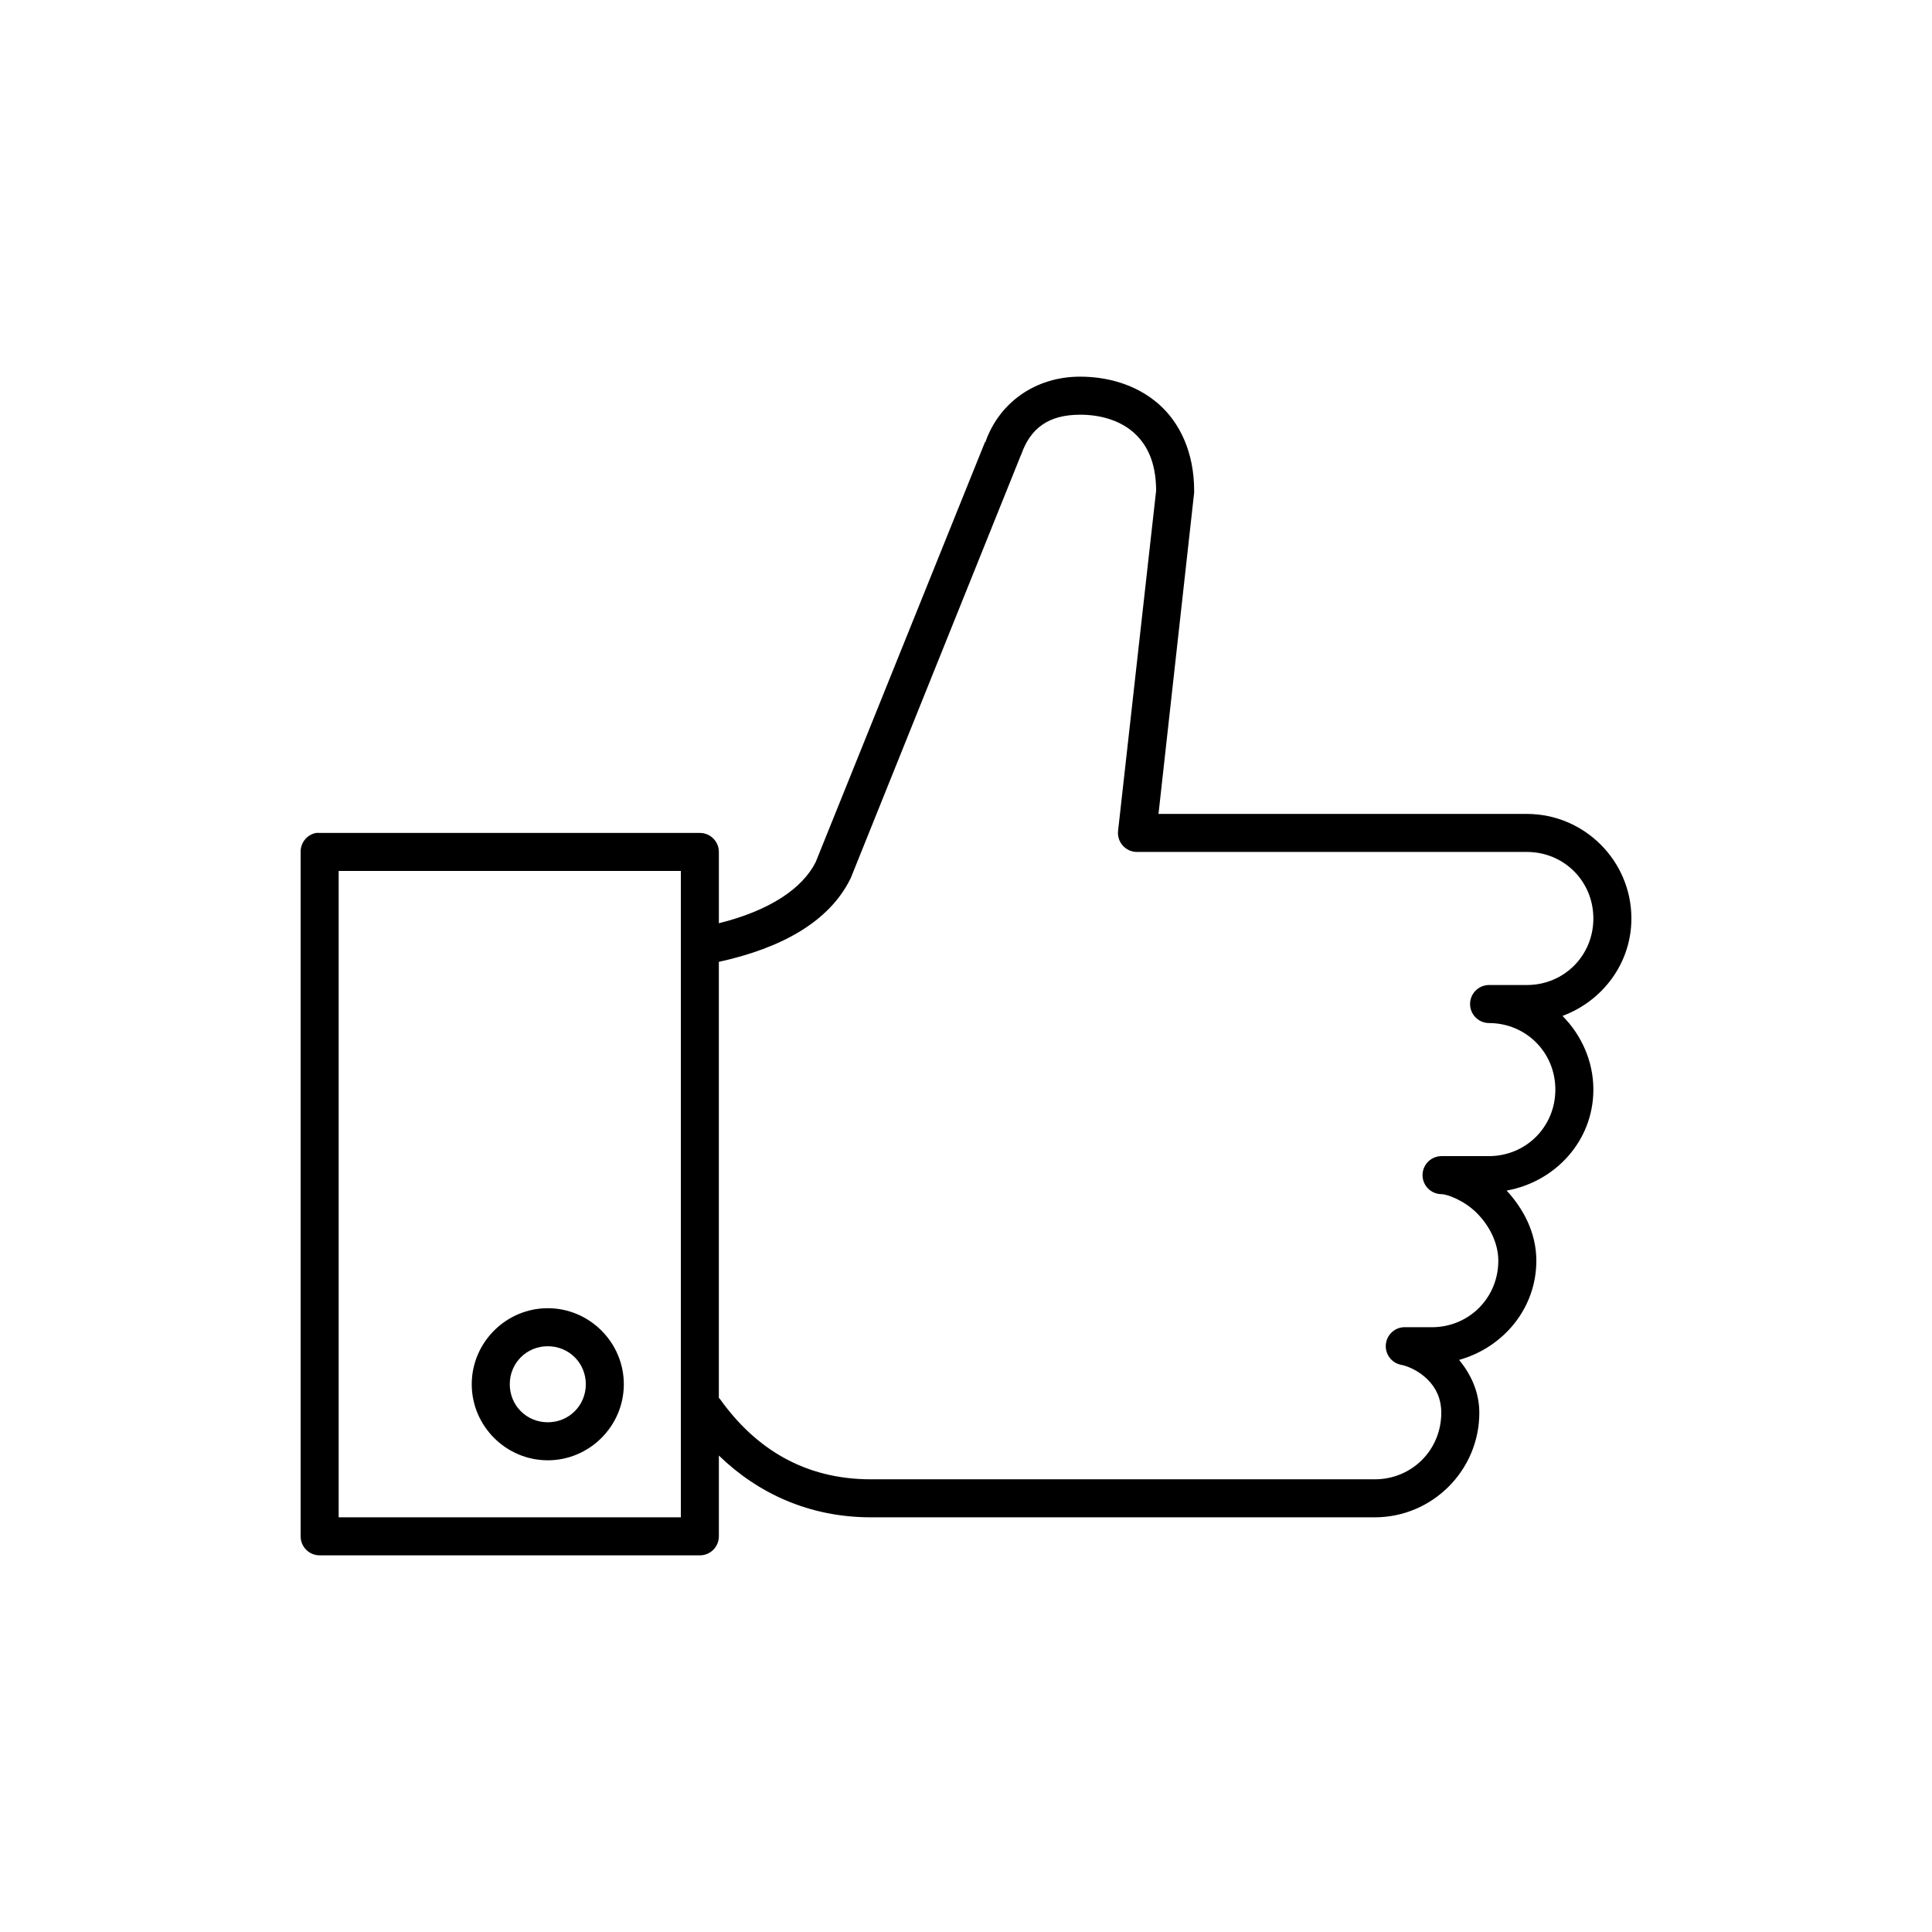
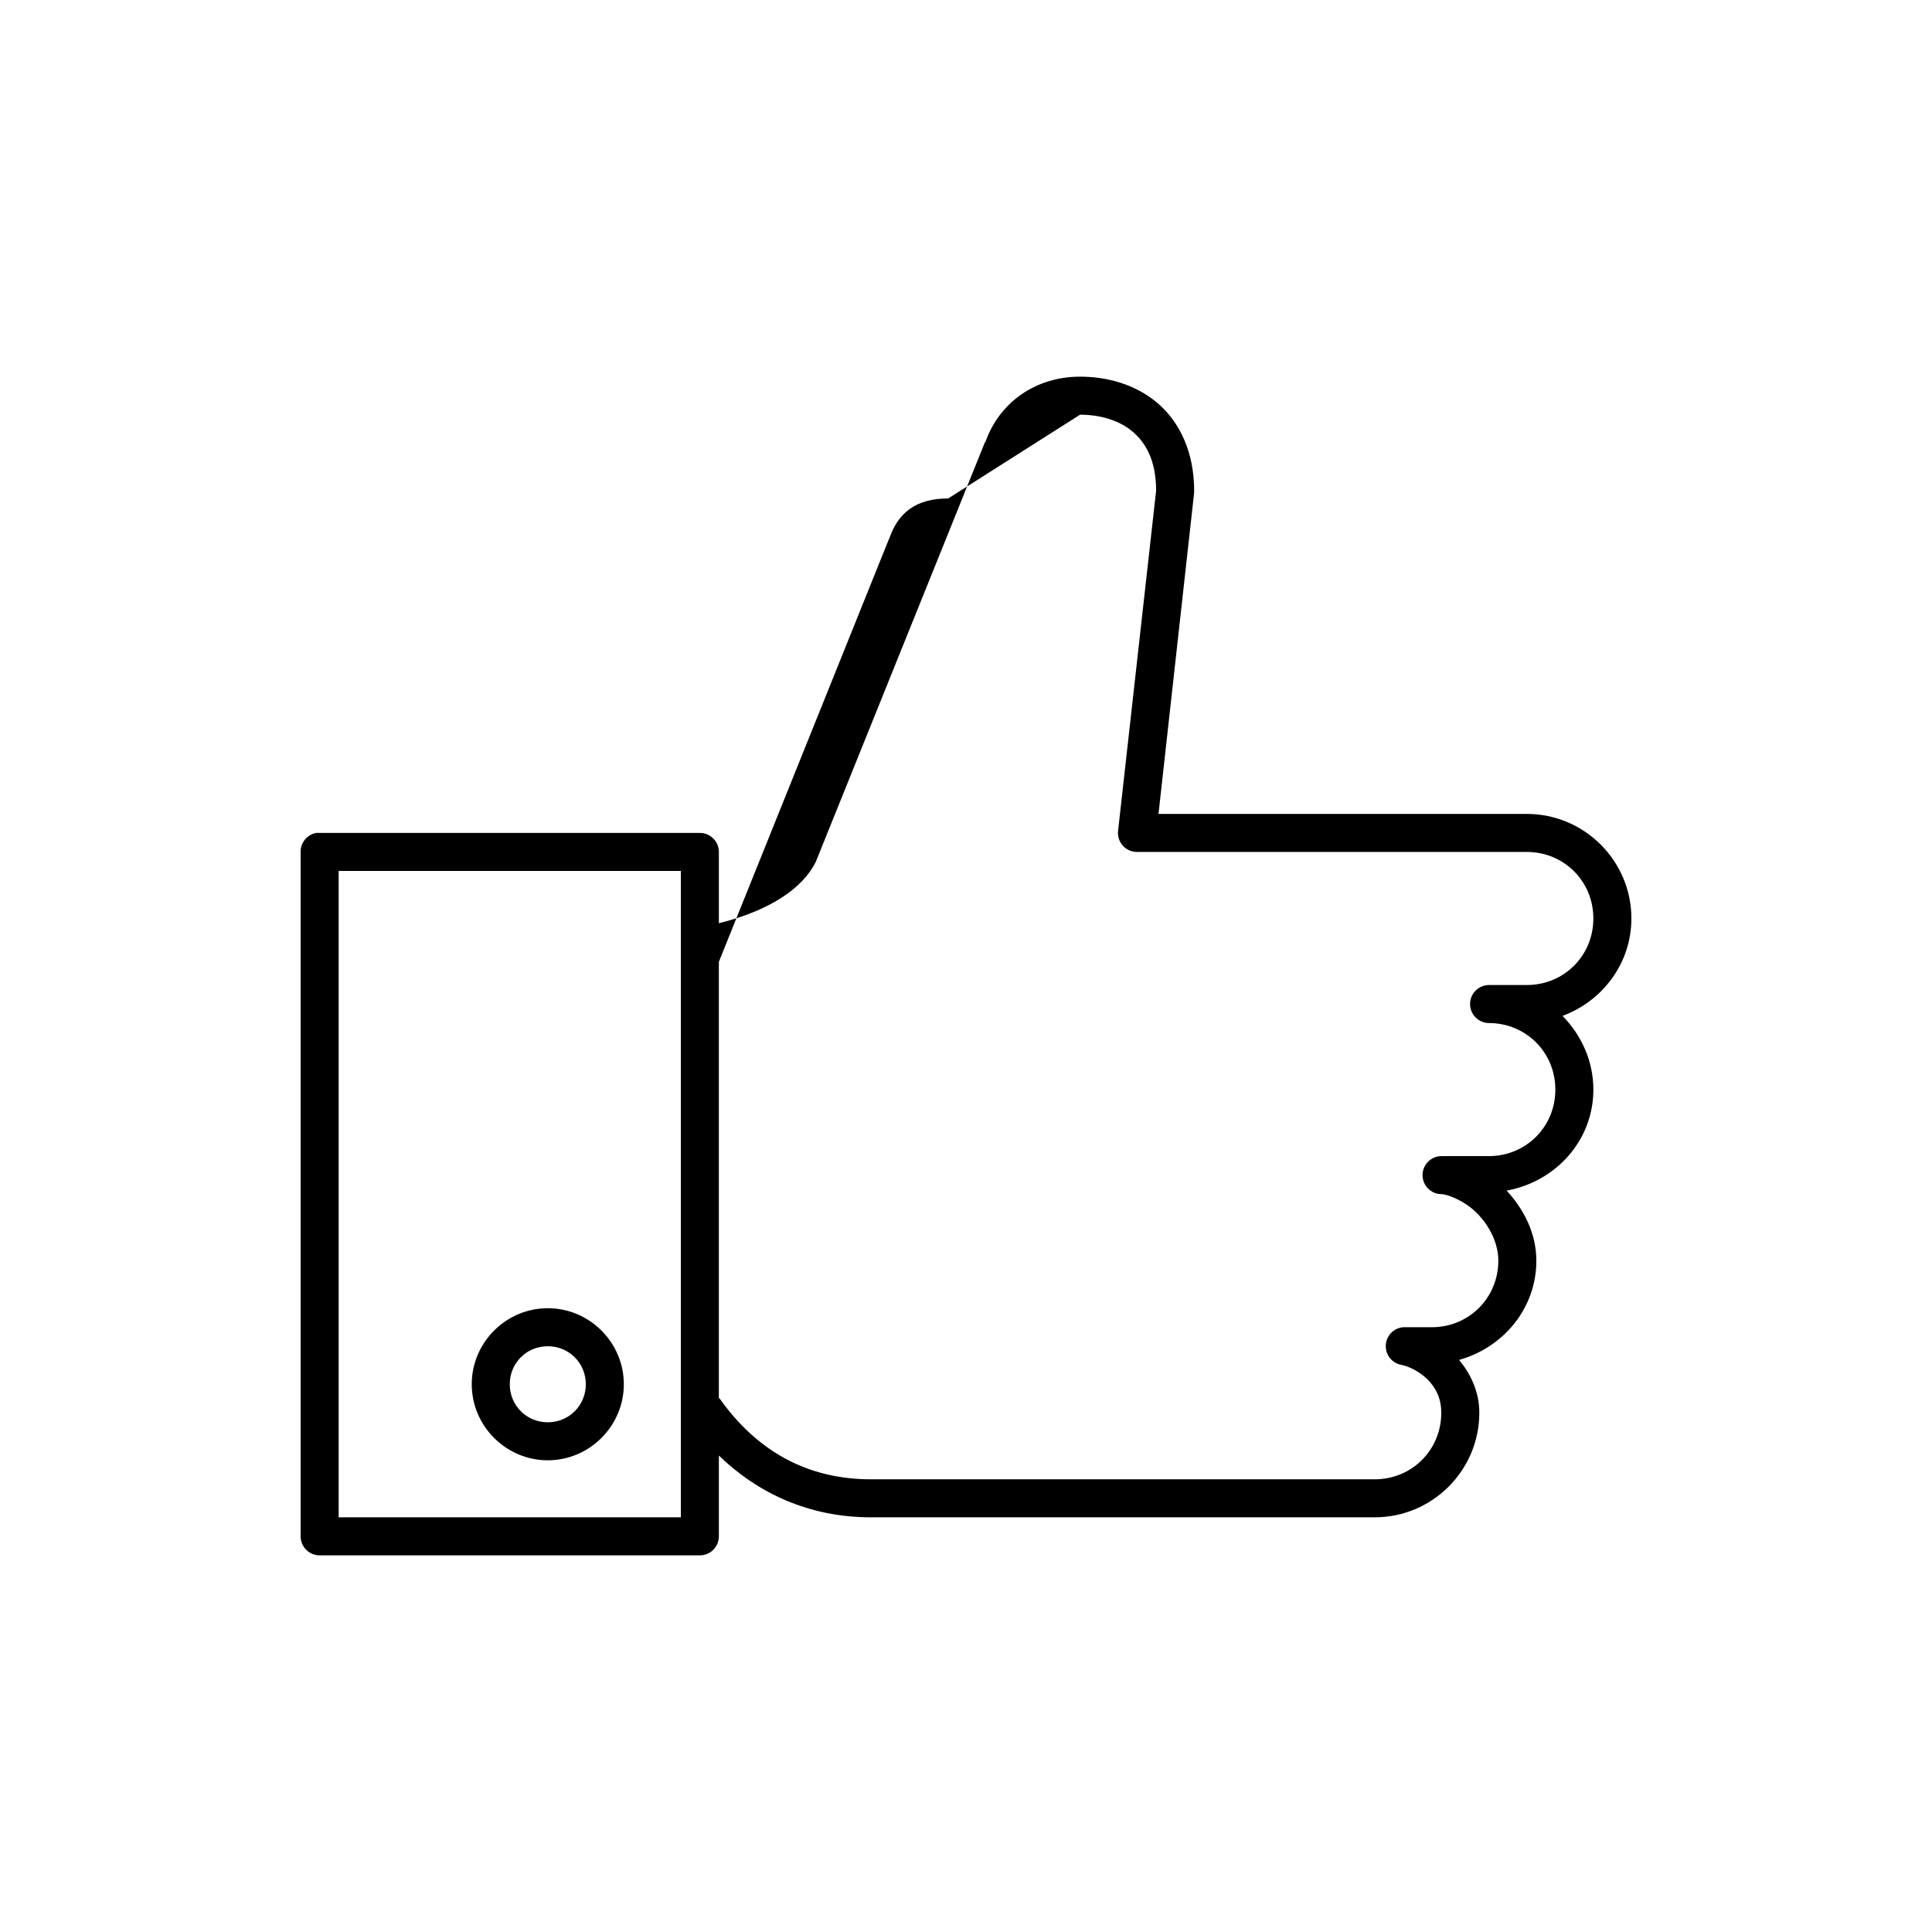
<svg xmlns="http://www.w3.org/2000/svg" fill="#000000" width="800px" height="800px" version="1.1" viewBox="144 144 512 512">
-   <path d="m430.23 243.82c-11.852 0-21.352 6.863-25.031 17.164-0.016 0.039 0.012 0.113 0 0.156-0.012 0.031-0.148-0.031-0.16 0l-44.867 111.31c-3.484 6.969-12.109 12.84-25.664 16.219v-18.895c0-2.781-2.258-5.039-5.039-5.039h-100.76c-0.312-0.027-0.629-0.027-0.945 0-2.406 0.461-4.137 2.586-4.094 5.039v181.37c0 2.781 2.258 5.039 5.039 5.039h100.76c2.781 0 5.039-2.258 5.039-5.039v-21.41c10.328 10.004 23.934 16.371 40.305 16.371h133.51c15.266 0 27.711-12.445 27.711-27.707 0-5.688-2.367-10.359-5.352-14.012 11.668-3.266 20.465-13.605 20.465-26.293 0-7.449-3.488-13.82-7.871-18.578 12.926-2.336 22.984-13.184 22.984-26.766 0-7.586-3.219-14.512-8.184-19.523 10.566-3.91 18.262-13.918 18.262-25.82 0-15.262-12.445-27.707-27.711-27.707h-97.613l9.449-85.176c0.008-0.16 0.008-0.316 0-0.473 0-10.117-3.766-18.125-9.605-23.145-5.84-5.019-13.379-7.086-20.625-7.086zm0 10.078c5.277 0 10.387 1.449 14.012 4.566 3.57 3.066 6.062 7.758 6.141 15.27v0.316l-10.074 90.055c-0.184 1.441 0.266 2.891 1.23 3.977s2.352 1.703 3.805 1.691h103.28c9.855 0 17.633 7.777 17.633 17.633 0 9.855-7.777 17.633-17.633 17.633h-10.074c-2.754 0.039-4.969 2.285-4.969 5.039 0 2.754 2.215 5 4.969 5.039 9.855 0 17.633 7.777 17.633 17.633 0 9.855-7.777 17.633-17.633 17.633h-12.598c-2.754 0.039-4.965 2.285-4.965 5.039 0 2.754 2.211 5 4.965 5.039 1.59 0 6.094 1.672 9.449 5.035 3.352 3.367 5.668 7.992 5.668 12.598 0 9.855-7.777 17.633-17.633 17.633h-7.559c-2.469 0.195-4.426 2.156-4.621 4.625-0.195 2.465 1.43 4.711 3.832 5.293 2.121 0.352 5.078 1.766 7.242 3.938 2.168 2.168 3.621 4.977 3.621 8.816 0 9.855-7.777 17.633-17.633 17.633h-133.51c-17.707 0-30.672-8.215-39.992-21.254-0.098-0.109-0.203-0.215-0.312-0.316v-115.56c16.559-3.629 29.156-10.605 34.793-21.883 0.059-0.102 0.109-0.207 0.156-0.312l45.031-111.94c0.055-0.105 0.105-0.207 0.156-0.316 2.41-6.926 7.191-10.547 15.586-10.547zm-196.48 120.91h90.684v171.29h-90.684zm55.418 115.88c-11.07 0-20.152 9.082-20.152 20.152 0 11.07 9.082 20.152 20.152 20.152 11.07 0 20.152-9.082 20.152-20.152 0-11.07-9.082-20.152-20.152-20.152zm0 10.078c5.625 0 10.078 4.449 10.078 10.074s-4.453 10.078-10.078 10.078-10.074-4.453-10.074-10.078 4.449-10.074 10.074-10.074z" />
+   <path d="m430.23 243.82c-11.852 0-21.352 6.863-25.031 17.164-0.016 0.039 0.012 0.113 0 0.156-0.012 0.031-0.148-0.031-0.16 0l-44.867 111.31c-3.484 6.969-12.109 12.84-25.664 16.219v-18.895c0-2.781-2.258-5.039-5.039-5.039h-100.76c-0.312-0.027-0.629-0.027-0.945 0-2.406 0.461-4.137 2.586-4.094 5.039v181.37c0 2.781 2.258 5.039 5.039 5.039h100.76c2.781 0 5.039-2.258 5.039-5.039v-21.41c10.328 10.004 23.934 16.371 40.305 16.371h133.51c15.266 0 27.711-12.445 27.711-27.707 0-5.688-2.367-10.359-5.352-14.012 11.668-3.266 20.465-13.605 20.465-26.293 0-7.449-3.488-13.82-7.871-18.578 12.926-2.336 22.984-13.184 22.984-26.766 0-7.586-3.219-14.512-8.184-19.523 10.566-3.91 18.262-13.918 18.262-25.82 0-15.262-12.445-27.707-27.711-27.707h-97.613l9.449-85.176c0.008-0.16 0.008-0.316 0-0.473 0-10.117-3.766-18.125-9.605-23.145-5.84-5.019-13.379-7.086-20.625-7.086zm0 10.078c5.277 0 10.387 1.449 14.012 4.566 3.57 3.066 6.062 7.758 6.141 15.27v0.316l-10.074 90.055c-0.184 1.441 0.266 2.891 1.23 3.977s2.352 1.703 3.805 1.691h103.28c9.855 0 17.633 7.777 17.633 17.633 0 9.855-7.777 17.633-17.633 17.633h-10.074c-2.754 0.039-4.969 2.285-4.969 5.039 0 2.754 2.215 5 4.969 5.039 9.855 0 17.633 7.777 17.633 17.633 0 9.855-7.777 17.633-17.633 17.633h-12.598c-2.754 0.039-4.965 2.285-4.965 5.039 0 2.754 2.211 5 4.965 5.039 1.59 0 6.094 1.672 9.449 5.035 3.352 3.367 5.668 7.992 5.668 12.598 0 9.855-7.777 17.633-17.633 17.633h-7.559c-2.469 0.195-4.426 2.156-4.621 4.625-0.195 2.465 1.43 4.711 3.832 5.293 2.121 0.352 5.078 1.766 7.242 3.938 2.168 2.168 3.621 4.977 3.621 8.816 0 9.855-7.777 17.633-17.633 17.633h-133.51c-17.707 0-30.672-8.215-39.992-21.254-0.098-0.109-0.203-0.215-0.312-0.316v-115.56l45.031-111.94c0.055-0.105 0.105-0.207 0.156-0.316 2.41-6.926 7.191-10.547 15.586-10.547zm-196.48 120.91h90.684v171.29h-90.684zm55.418 115.88c-11.07 0-20.152 9.082-20.152 20.152 0 11.07 9.082 20.152 20.152 20.152 11.07 0 20.152-9.082 20.152-20.152 0-11.07-9.082-20.152-20.152-20.152zm0 10.078c5.625 0 10.078 4.449 10.078 10.074s-4.453 10.078-10.078 10.078-10.074-4.453-10.074-10.078 4.449-10.074 10.074-10.074z" />
</svg>